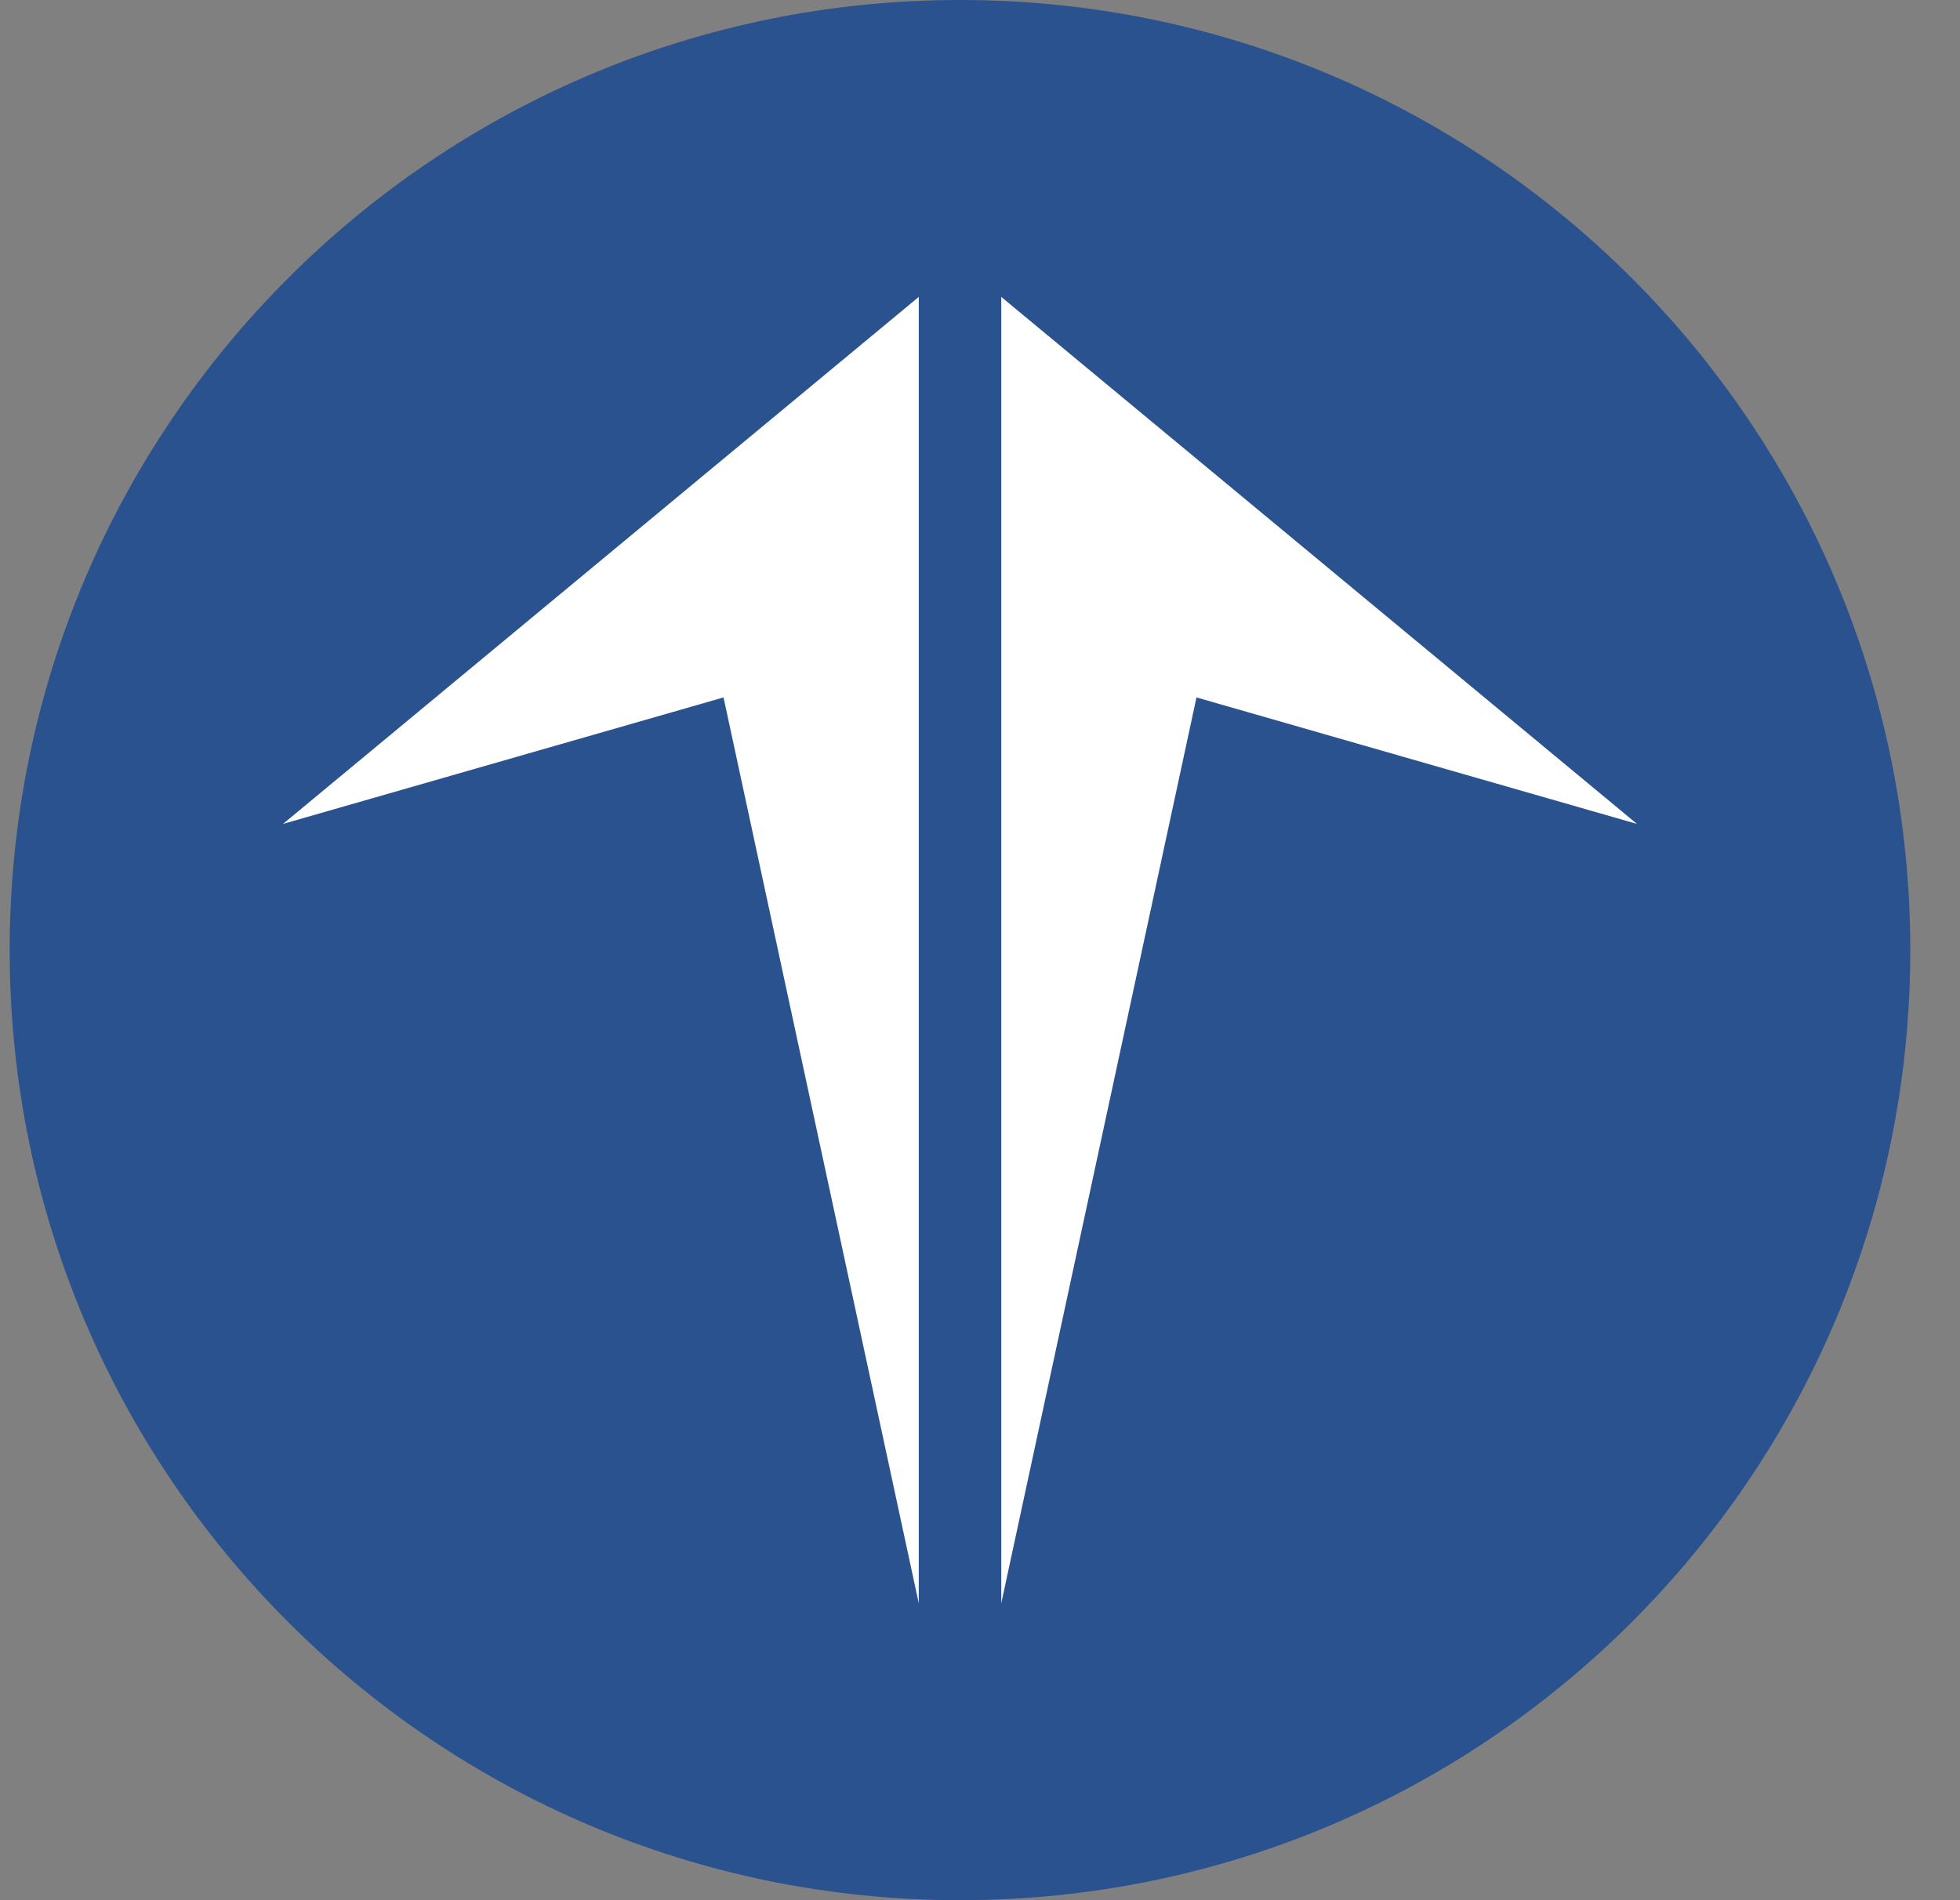
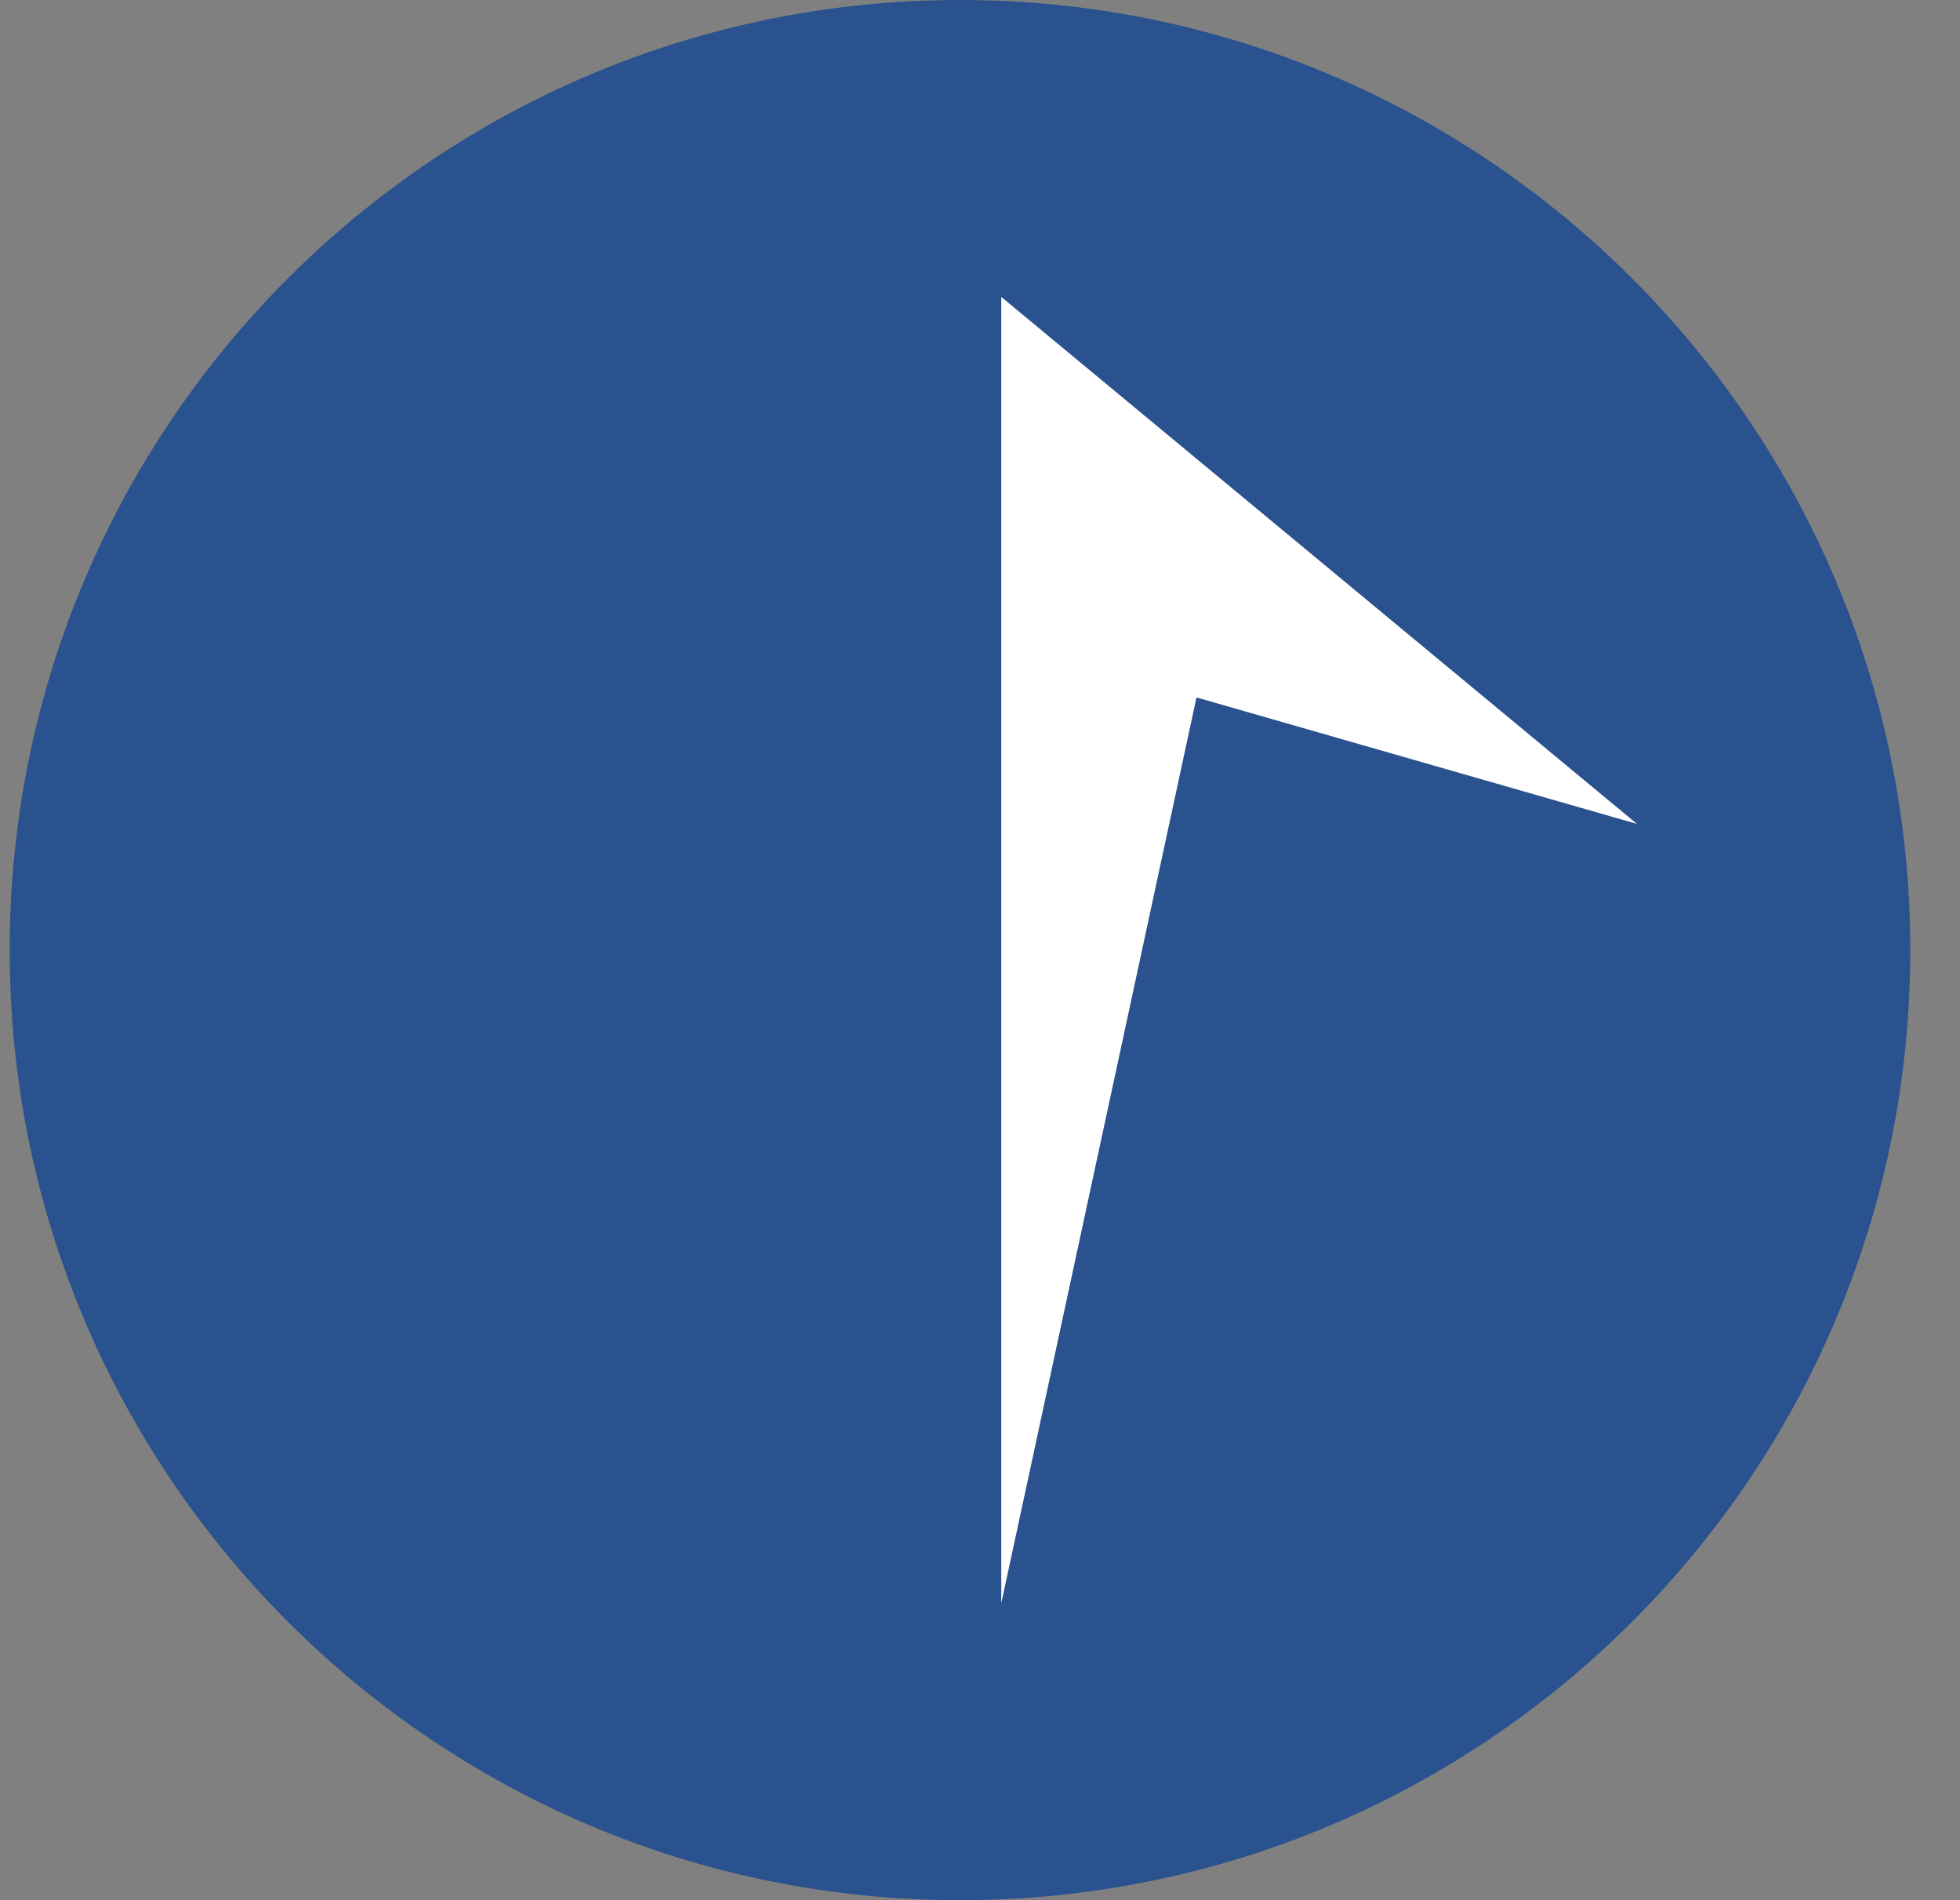
<svg xmlns="http://www.w3.org/2000/svg" width="33" height="32" viewBox="0 0 33 32" fill="none">
  <rect x="0" y="0" width="33" height="32" fill="#808080" stroke="none" />
  <path d="M0.163 16C0.163 7.163 7.327 0 16.163 0C25 0 32.163 7.163 32.163 16C32.163 24.837 25 32 16.163 32C7.327 32 0.163 24.837 0.163 16Z" fill="#2A528E" />
-   <path d="M15.469 27V5L4.765 13.875L12.182 11.745L15.469 27Z" fill="white" />
  <path d="M16.858 27V5L27.561 13.875L20.145 11.745L16.858 27Z" fill="white" />
</svg>